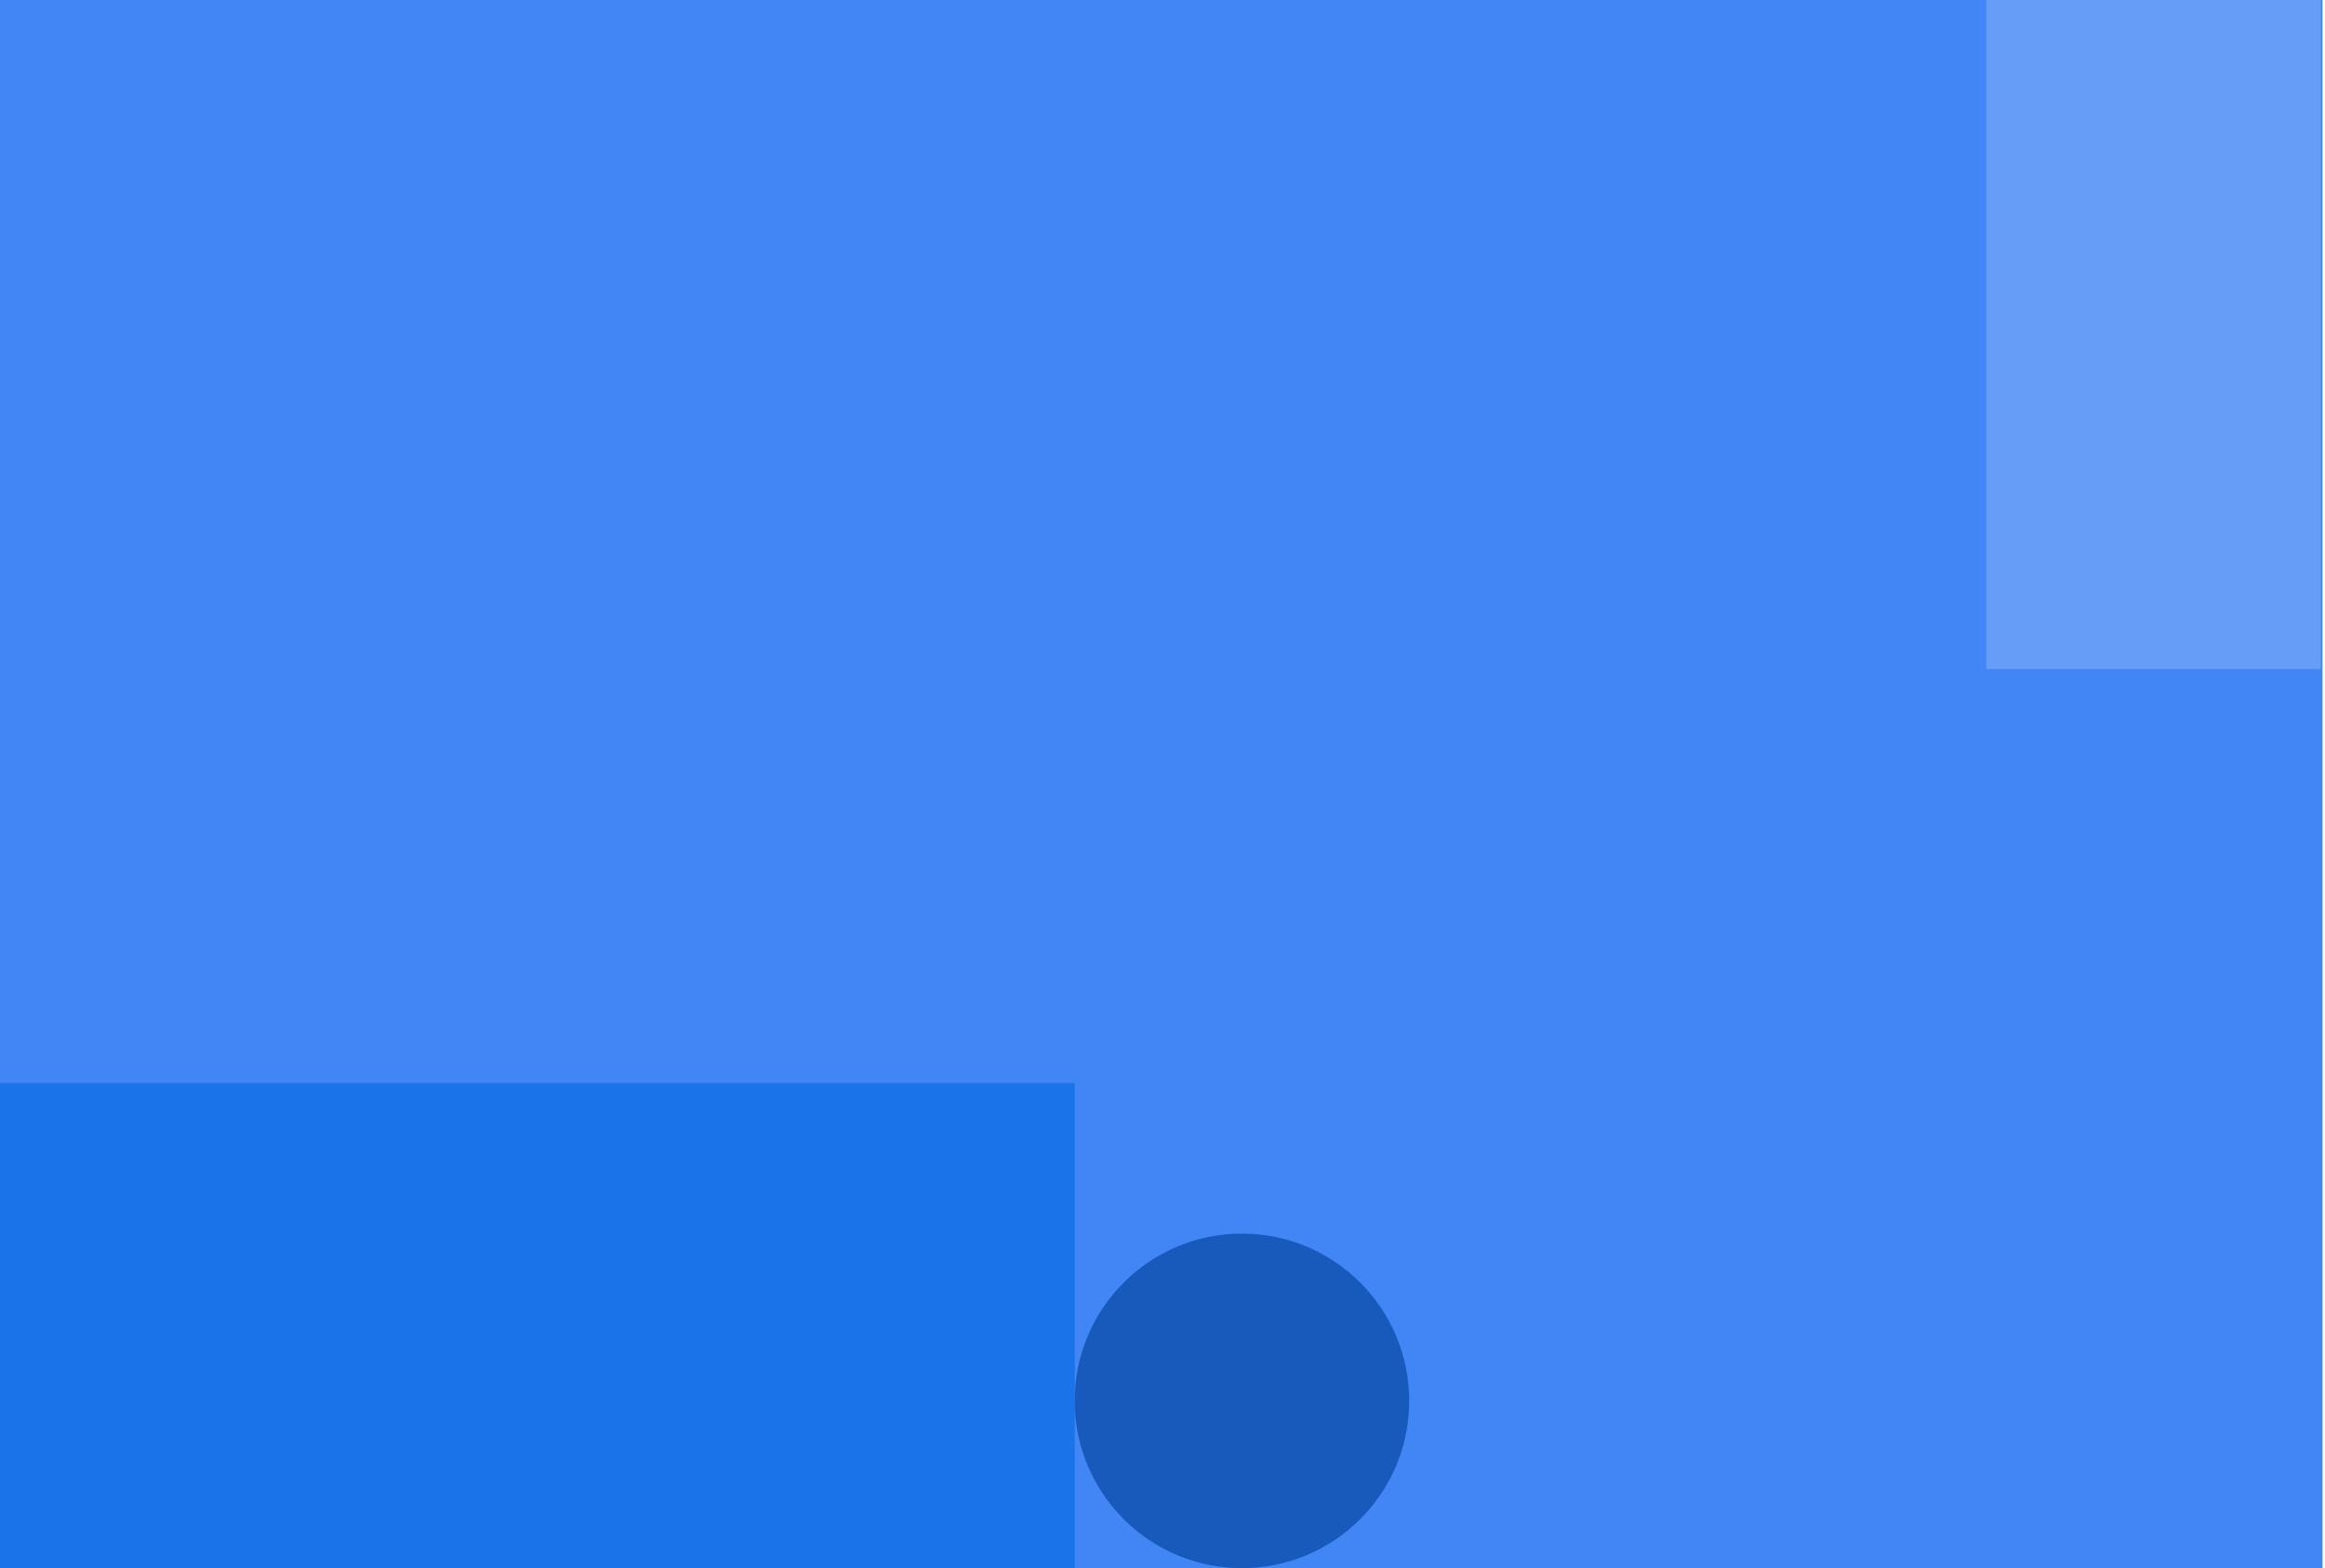
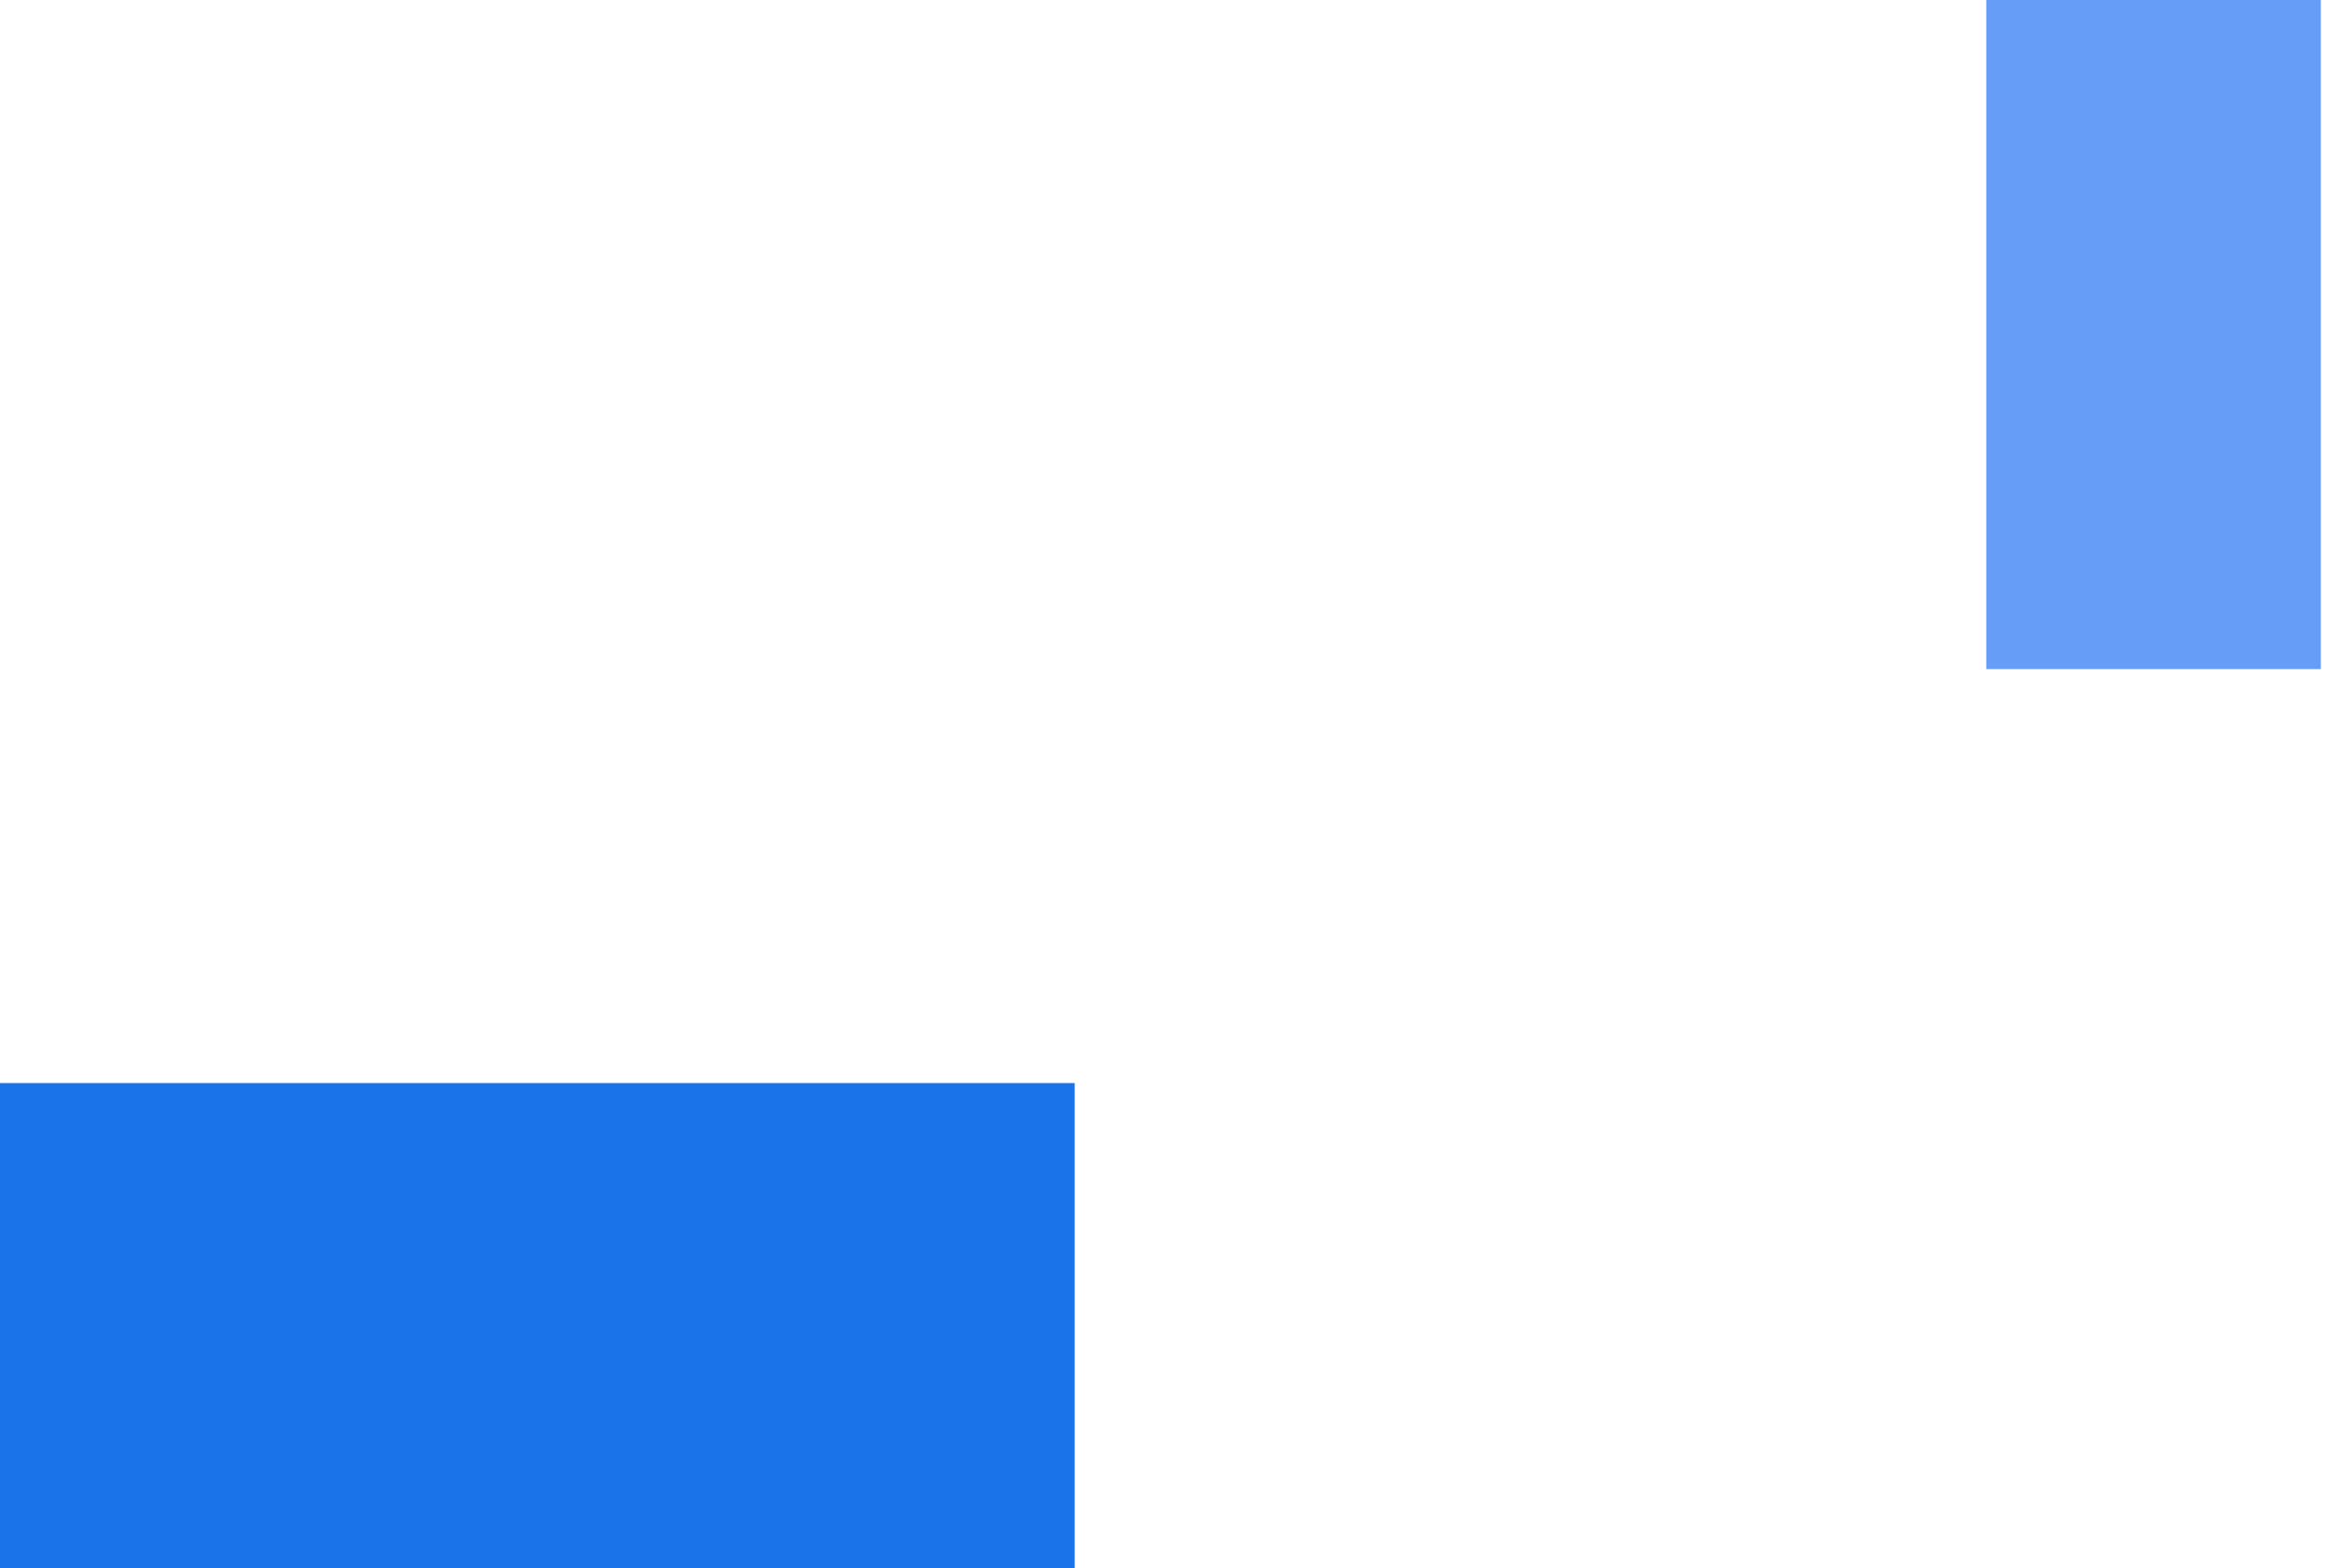
<svg xmlns="http://www.w3.org/2000/svg" width="556" height="375" viewBox="0 0 556 375" fill="none">
-   <rect width="555.405" height="375" fill="#4285F4" />
  <rect y="259" width="257" height="116" fill="#1A73E8" />
  <rect x="475" width="80" height="160" fill="#669DF6" />
-   <circle cx="297" cy="335" r="40" fill="#185ABC" />
</svg>